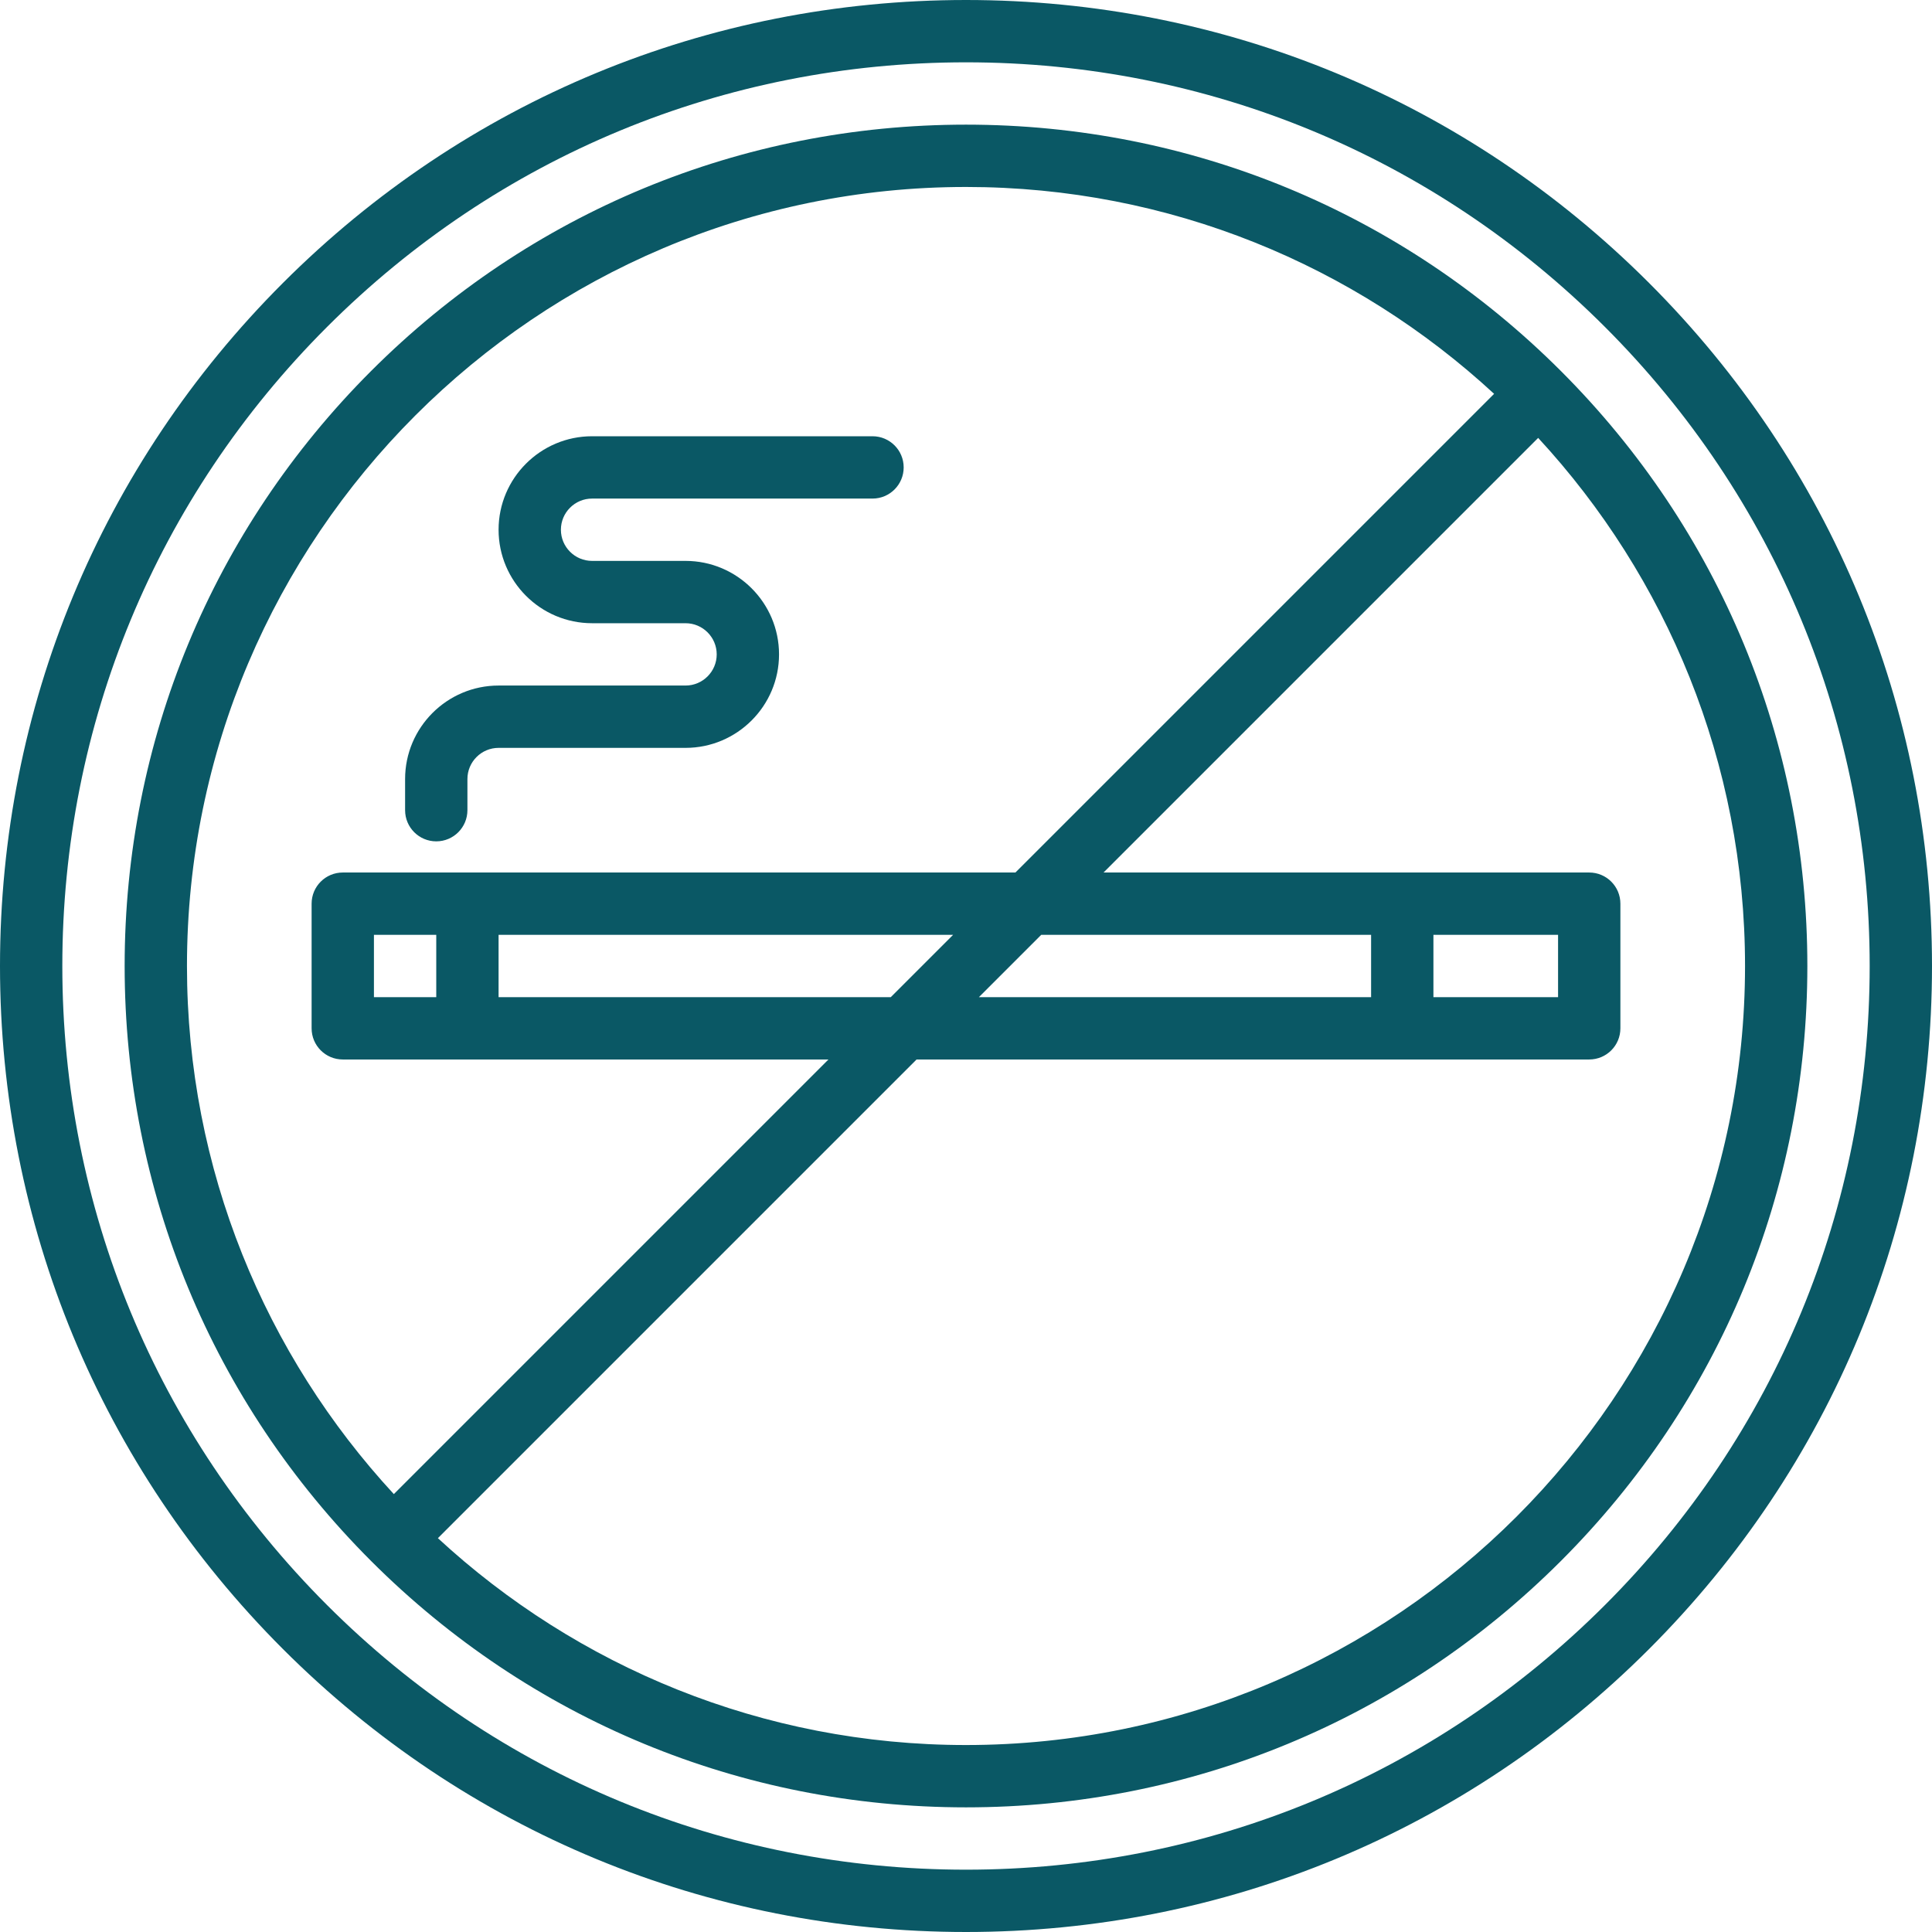
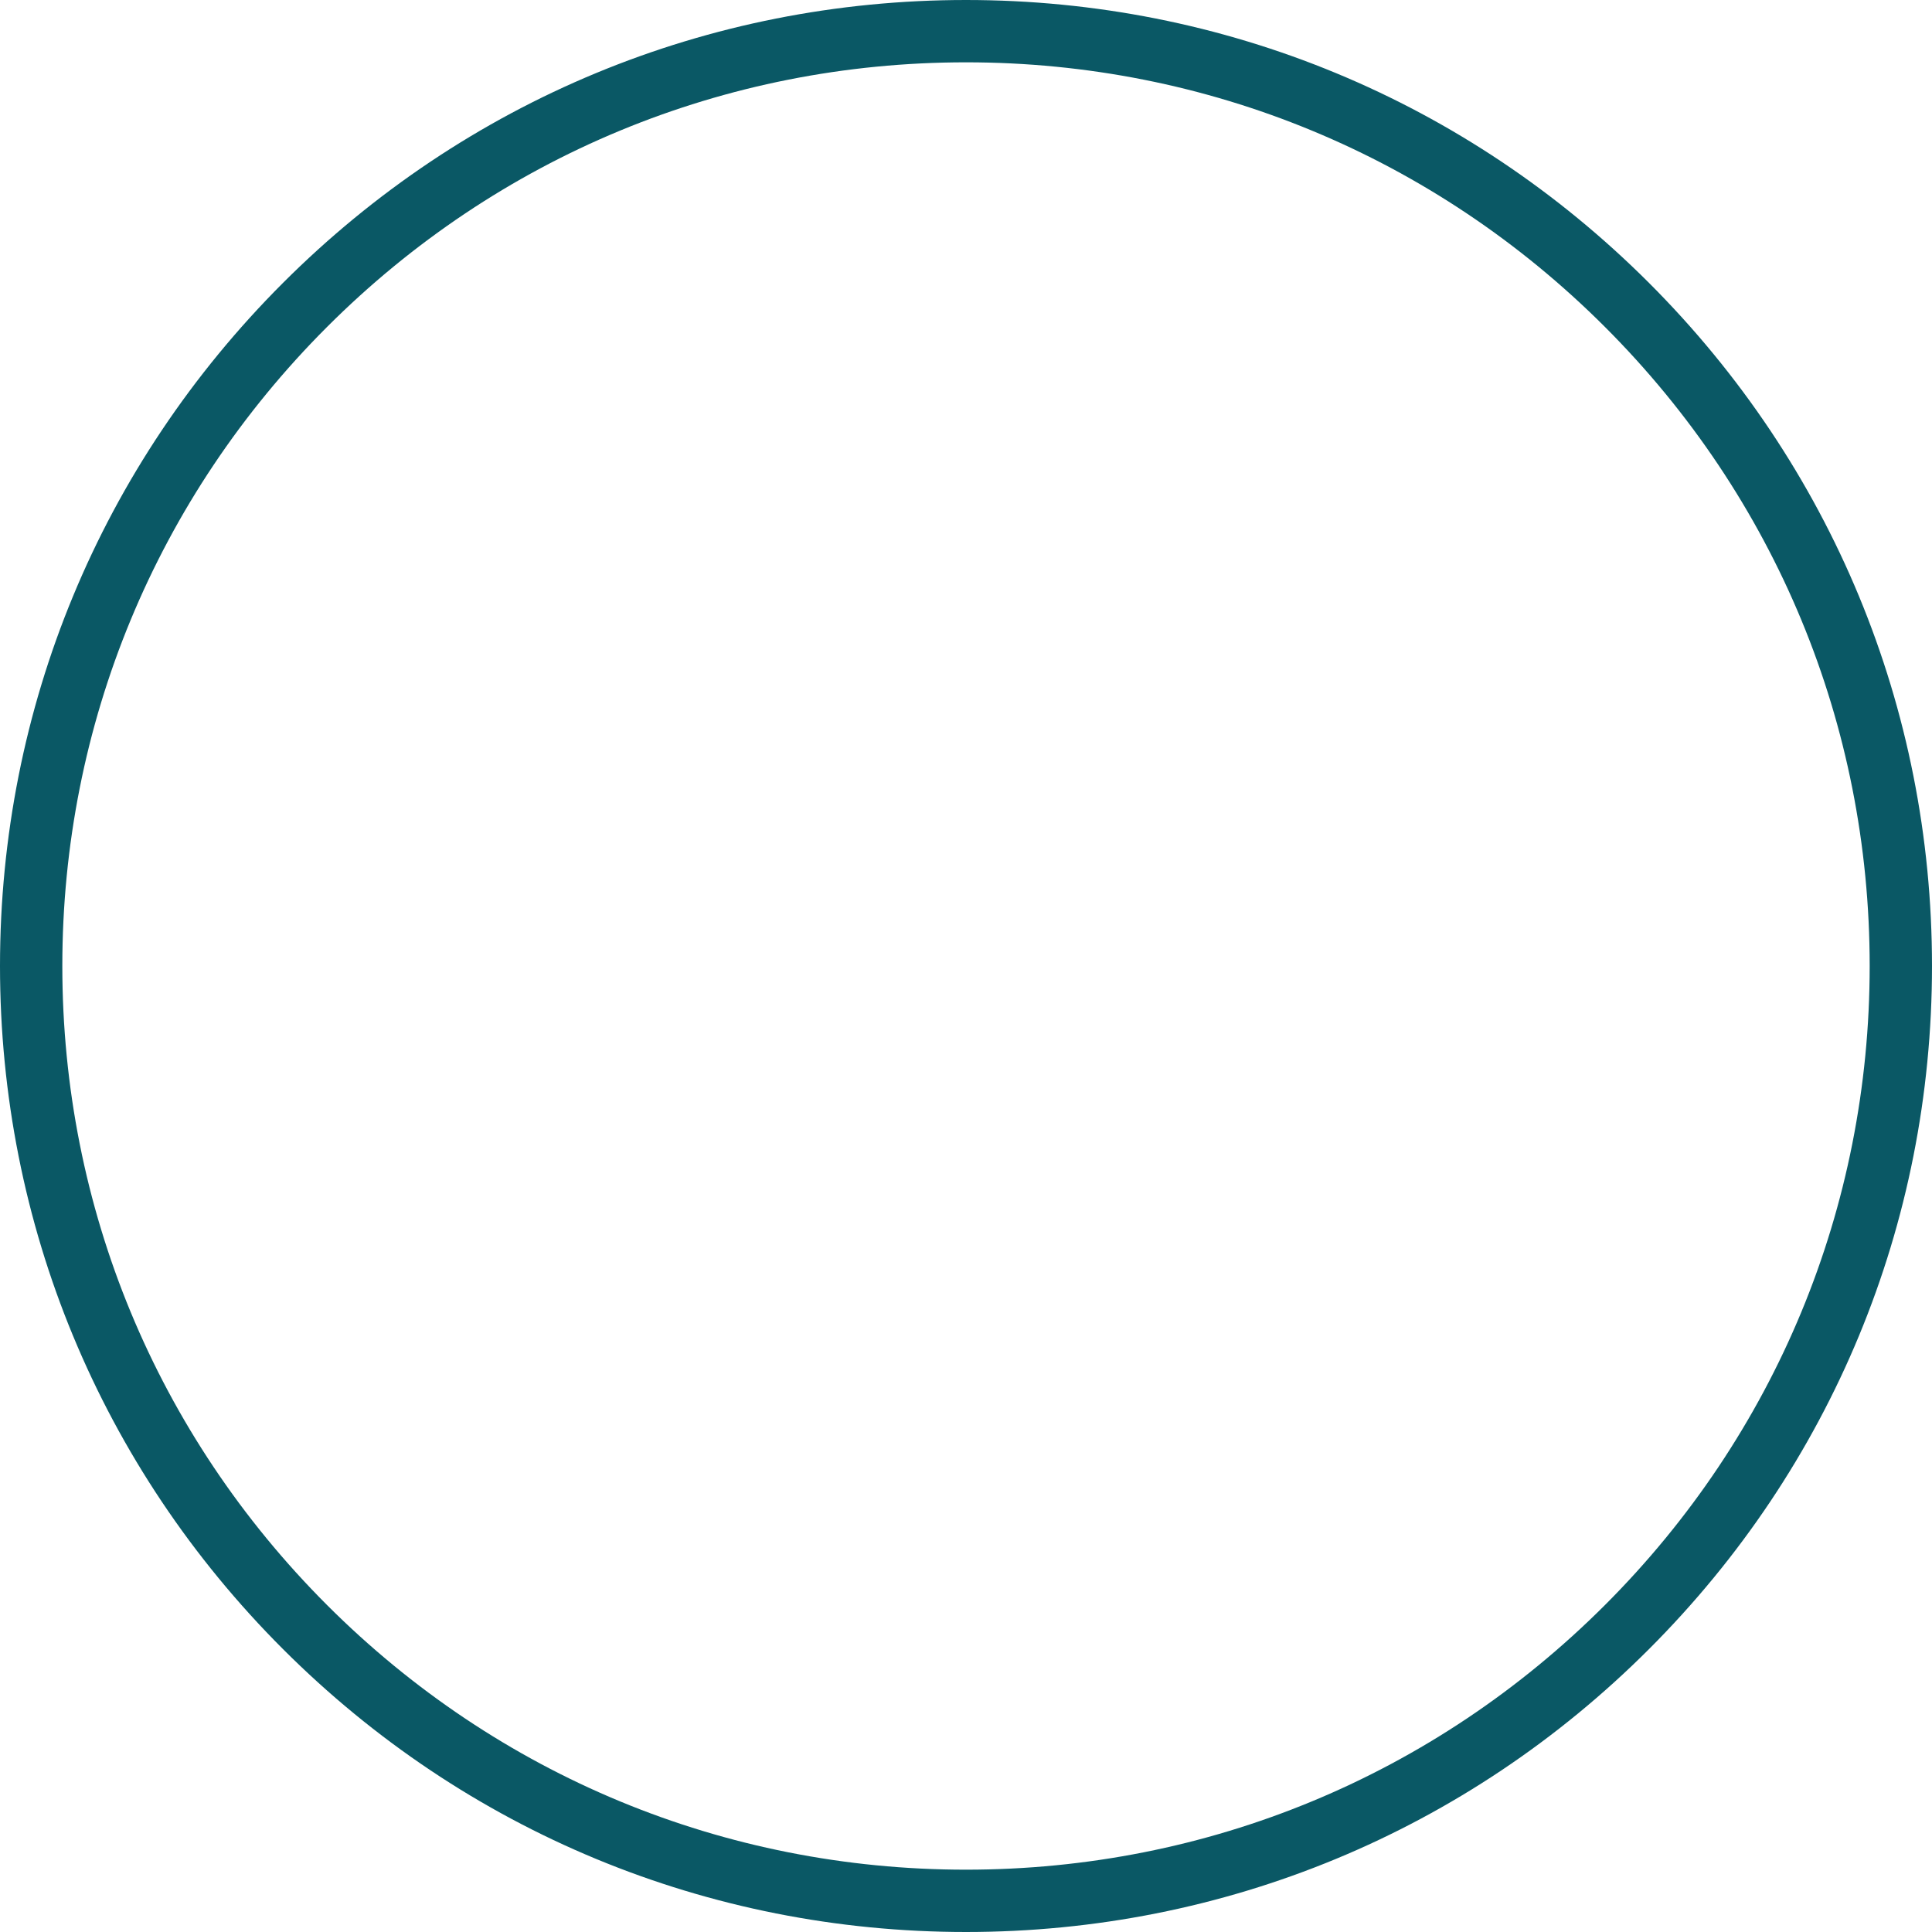
<svg xmlns="http://www.w3.org/2000/svg" fill="#0a5865" height="496" preserveAspectRatio="xMidYMid meet" version="1" viewBox="8.0 8.0 496.0 496.0" width="496" zoomAndPan="magnify">
  <g>
    <g id="change1_1">
      <path d="M431.36,80.64C384.52,33.8,322.24,8,256,8S127.48,33.8,80.64,80.64C33.8,127.48,8,189.76,8,256s25.8,128.52,72.64,175.36 C127.48,478.2,189.76,504,256,504s128.52-25.8,175.36-72.64C478.2,384.52,504,322.24,504,256S478.2,127.48,431.36,80.64z M420.05,420.05C376.23,463.87,317.97,488,256,488s-120.23-24.13-164.05-67.95C48.13,376.23,24,317.97,24,256 c0-61.97,24.13-120.23,67.95-164.05C135.77,48.13,194.03,24,256,24s120.23,24.13,164.05,67.95C463.87,135.77,488,194.03,488,256 C488,317.97,463.87,376.23,420.05,420.05z" fill="inherit" />
-       <path d="M408.74,103.26C367.94,62.47,313.7,40,256,40s-111.94,22.47-152.74,63.26C62.47,144.06,40,198.3,40,256 s22.47,111.94,63.26,152.74C144.06,449.53,198.3,472,256,472s111.94-22.47,152.74-63.26C449.53,367.94,472,313.7,472,256 S449.53,144.06,408.74,103.26z M56,256c0-110.28,89.72-200,200-200c52.27,0,99.91,20.16,135.58,53.11L268.69,232H96 c-4.42,0-8,3.58-8,8v32c0,4.42,3.58,8,8,8h124.69L109.11,391.58C76.16,355.91,56,308.27,56,256z M275.31,248H360v16H259.31 L275.31,248z M252.69,248l-16,16H136v-16H252.69z M120,248v16h-16v-16H120z M256,456c-52.27,0-99.91-20.16-135.58-53.11 L243.31,280H416c4.42,0,8-3.58,8-8v-32c0-4.42-3.58-8-8-8H291.31l111.58-111.58C435.84,156.09,456,203.73,456,256 C456,366.28,366.28,456,256,456z M376,264v-16h32v16H376z" fill="inherit" />
-       <path d="M120,224c4.418,0,8-3.582,8-8v-8c0-4.411,3.589-8,8-8h48c13.233,0,24-10.767,24-24s-10.767-24-24-24h-24 c-4.411,0-8-3.589-8-8s3.589-8,8-8h72c4.418,0,8-3.582,8-8s-3.582-8-8-8h-72c-13.233,0-24,10.767-24,24s10.767,24,24,24h24 c4.411,0,8,3.589,8,8s-3.589,8-8,8h-48c-13.233,0-24,10.767-24,24v8C112,220.418,115.582,224,120,224z" fill="inherit" />
    </g>
  </g>
</svg>